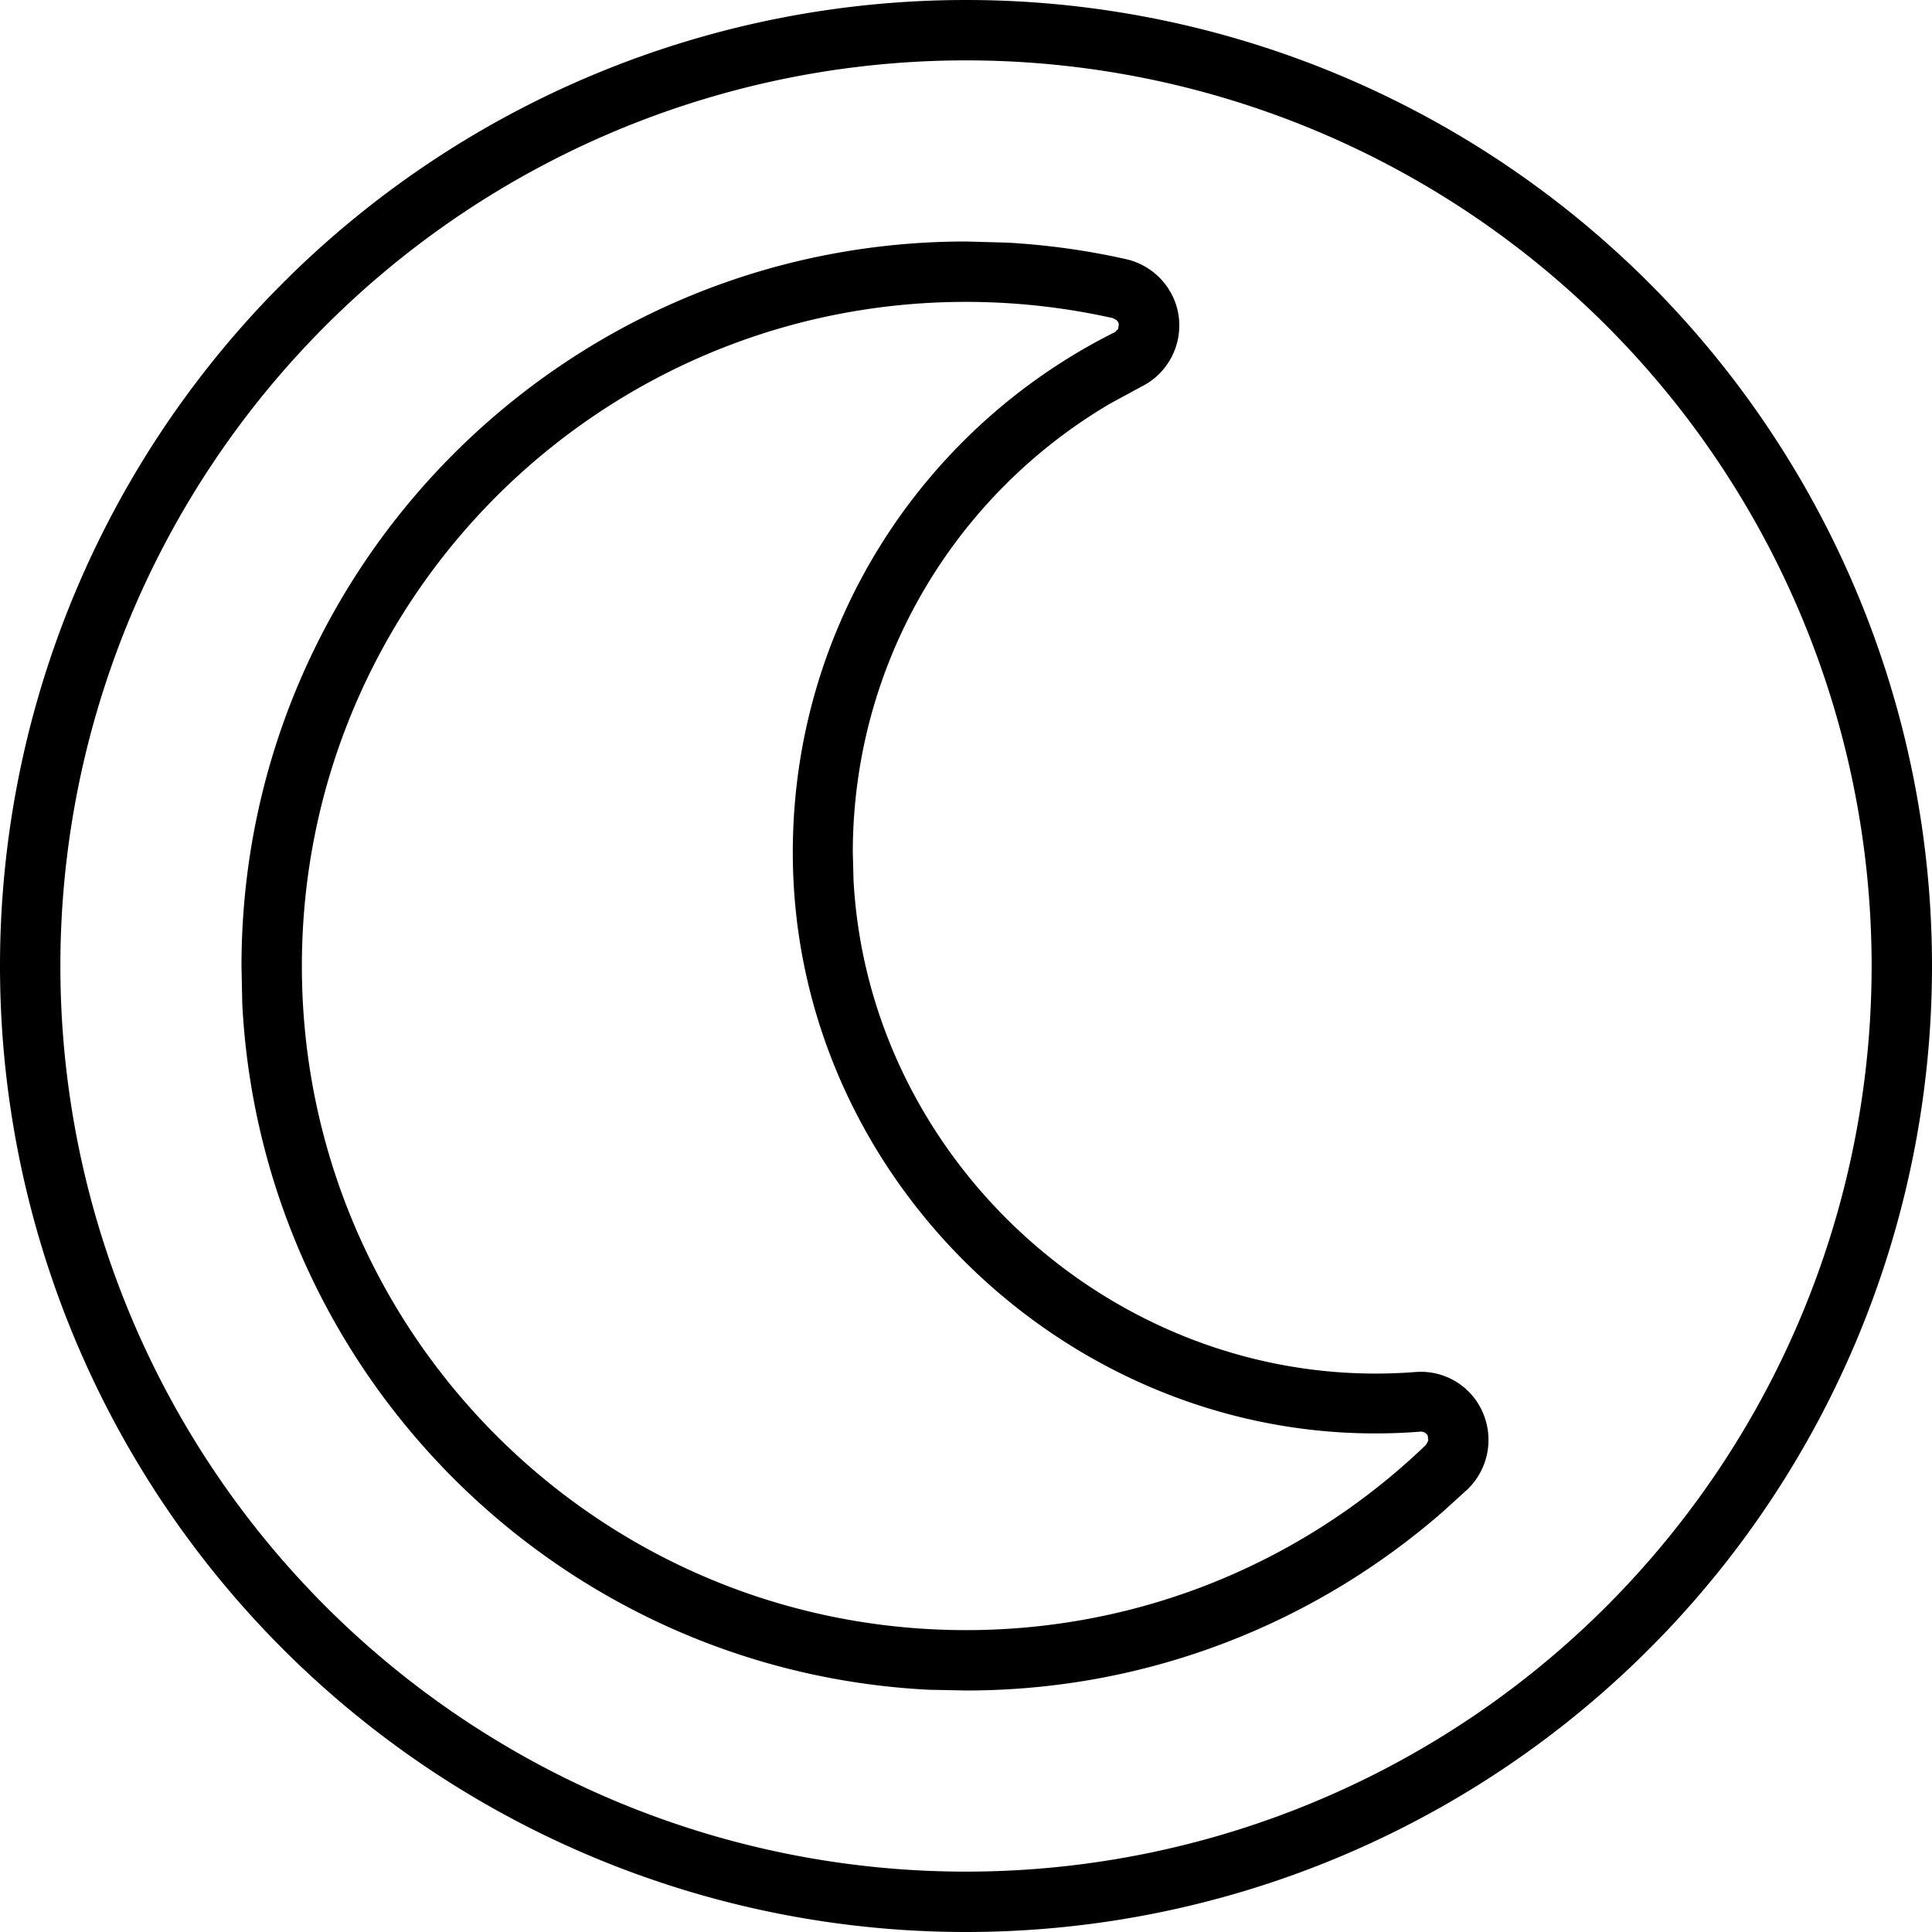
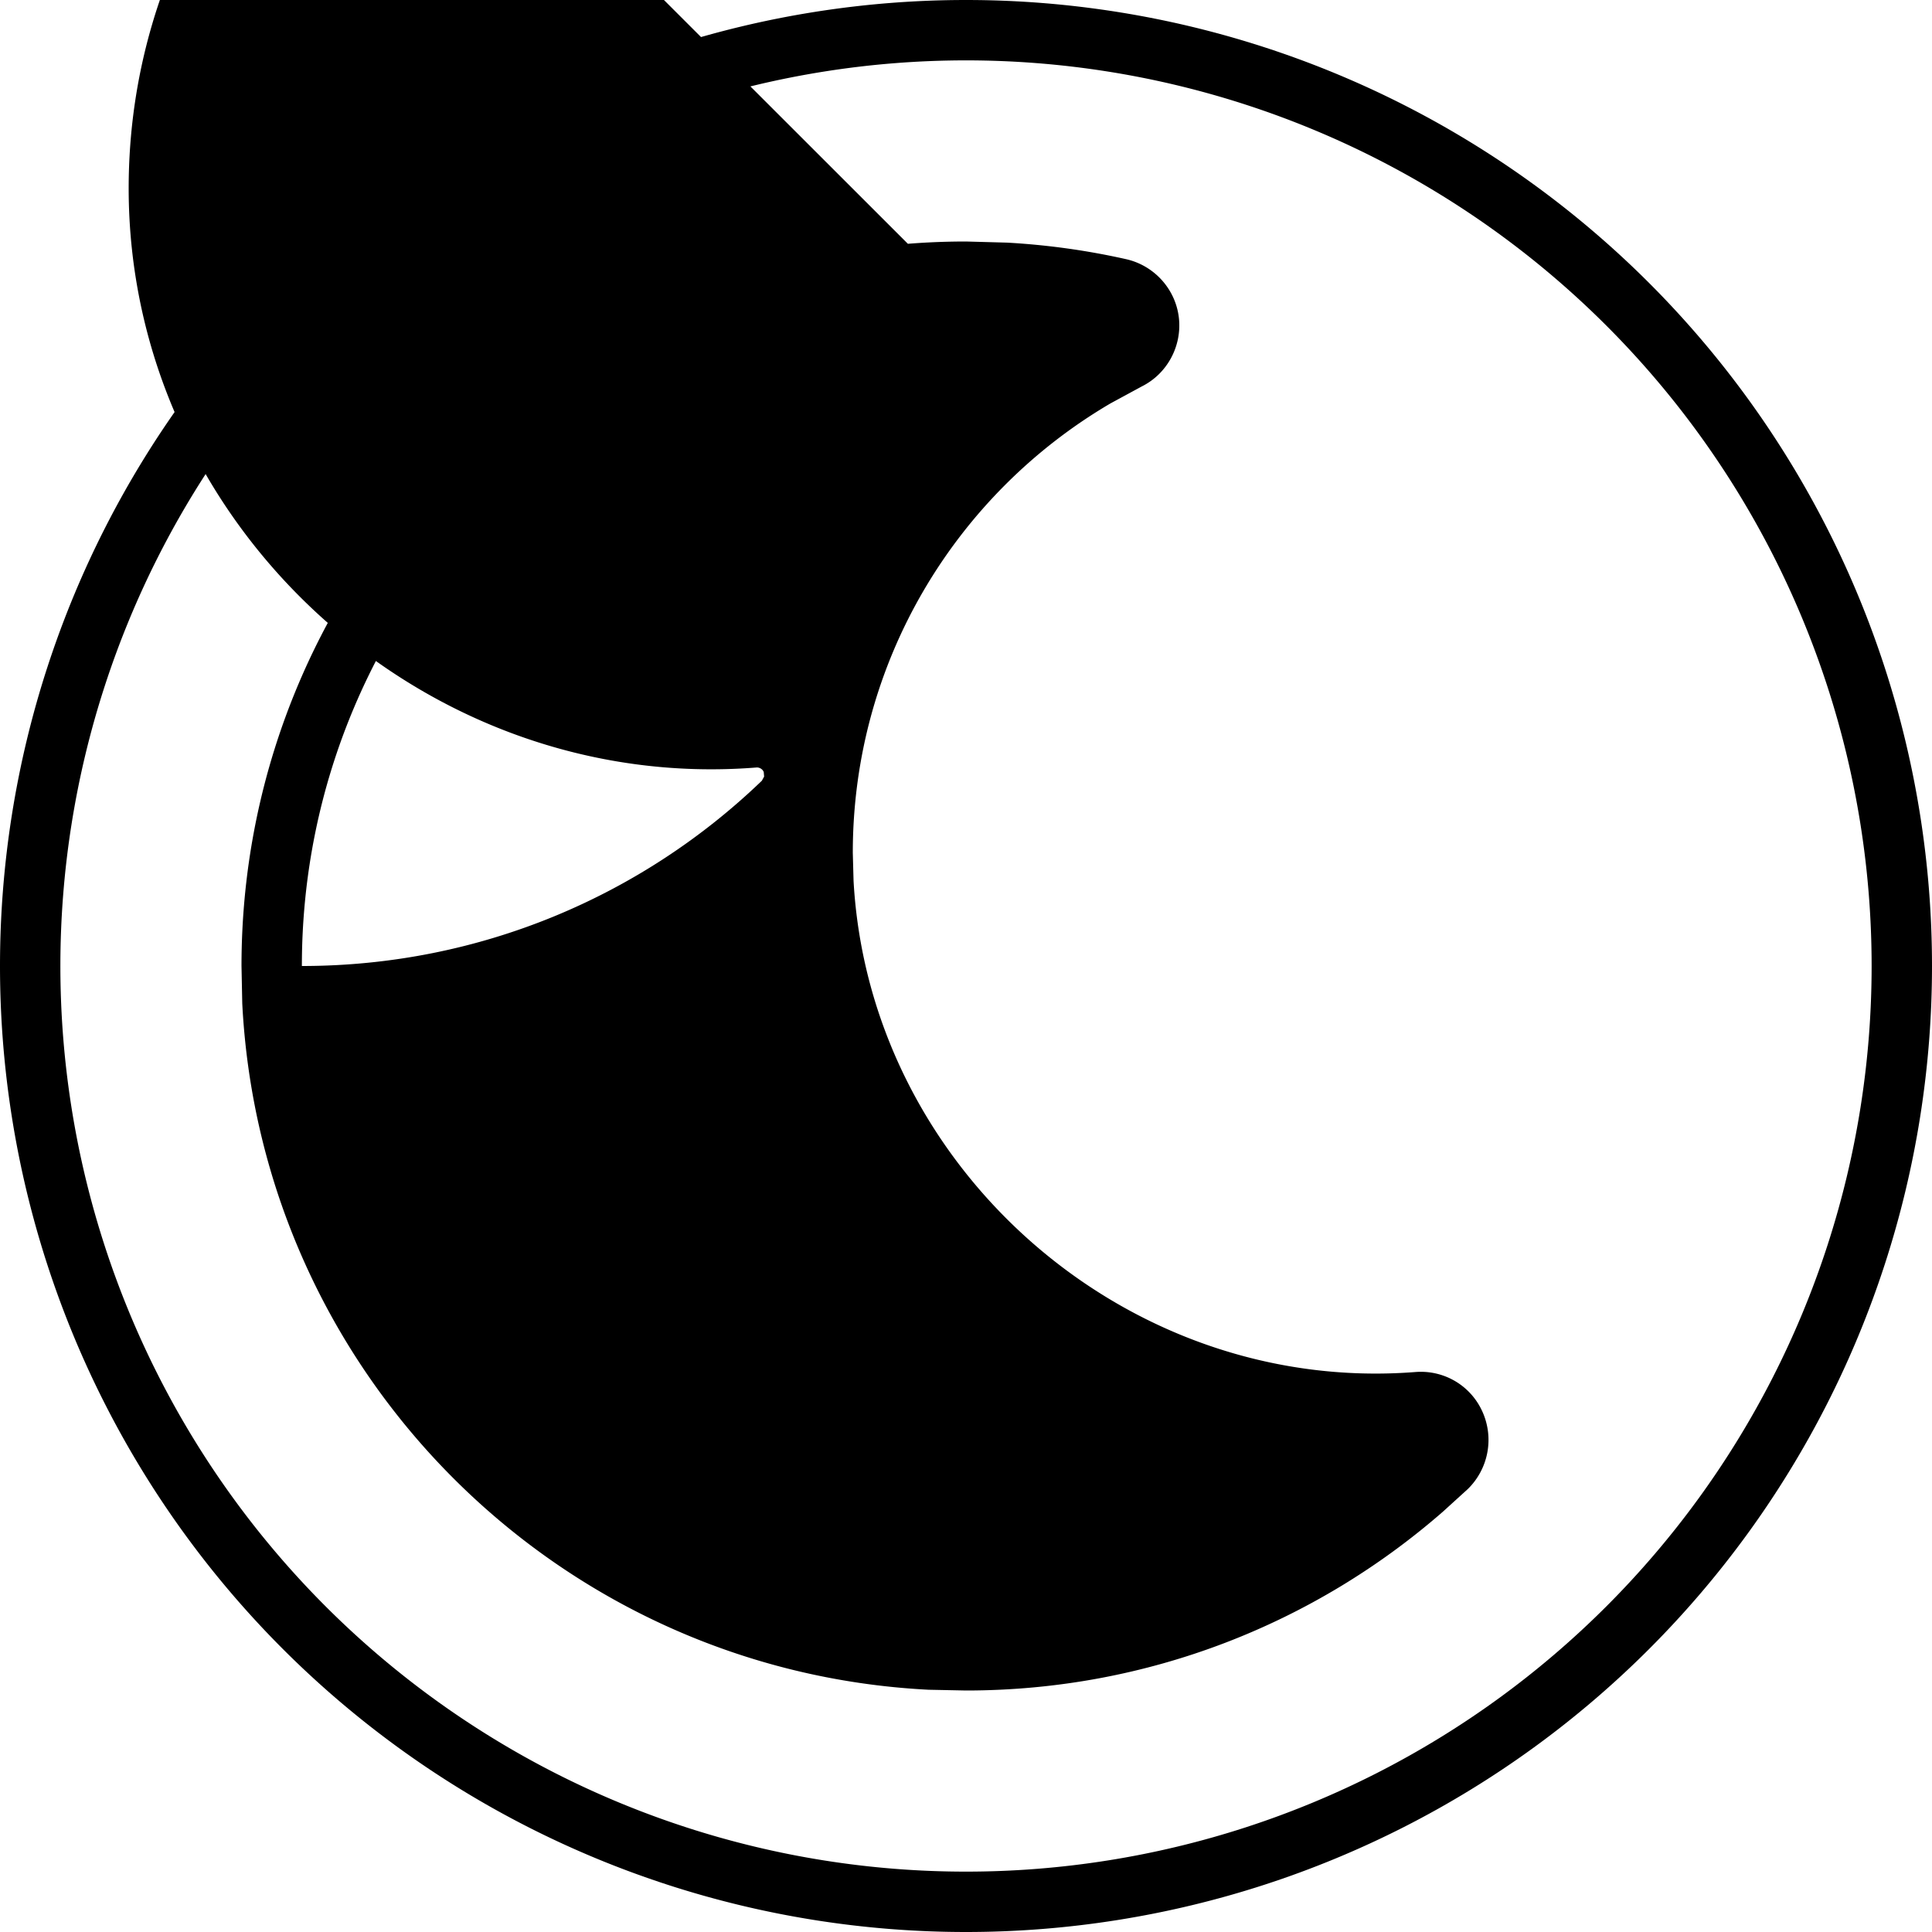
<svg xmlns="http://www.w3.org/2000/svg" viewBox="0 0 512 512">
-   <path fill="currentColor" d="M256 512a256 256 0 1 1 0-512 256 256 0 1 1 0 512zm0-496a240 240 0 1 0 0 480 240 240 0 1 0 0-480zm10.9 48.3c10.8 .6 21.4 2.1 31.6 4.4 7.4 1.7 13 7.9 13.9 15.4s-3 14.9-9.8 18.3l-8.3 4.5C253.4 130.9 226 175.3 226 226l.2 7.4c4.2 76.1 72.3 136.2 148.9 130.2 7.6-.6 14.7 3.6 17.8 10.6s1.5 15.1-3.9 20.4l-6.6 6C348.6 430.1 304.4 448 256 448l-9.9-.2c-98.2-5-176.9-83.7-181.9-181.9L64 256C64 150 150 64 256 64l10.9 .3zM256 80C158.8 80 80 158.8 80 256s78.8 176 176 176c47.3 0 90.3-18.7 121.9-49.1l.6-1.1-.1-1.2c-.3-.8-1.2-1.3-2-1.2-88.3 7-166.3-64.6-166.3-153.5 0-60.4 34.8-112.7 85.4-137.9l.8-.8 .2-1.2c-.1-1-.8-1.3-1.6-1.7-12.5-2.8-25.6-4.3-39-4.3z" />
+   <path fill="currentColor" d="M256 512a256 256 0 1 1 0-512 256 256 0 1 1 0 512zm0-496a240 240 0 1 0 0 480 240 240 0 1 0 0-480zm10.9 48.3c10.8 .6 21.4 2.1 31.6 4.4 7.4 1.7 13 7.9 13.9 15.4s-3 14.9-9.8 18.3l-8.3 4.5C253.4 130.9 226 175.3 226 226l.2 7.4c4.2 76.1 72.3 136.2 148.9 130.2 7.6-.6 14.7 3.6 17.8 10.6s1.5 15.1-3.9 20.4l-6.6 6C348.6 430.1 304.4 448 256 448l-9.9-.2c-98.2-5-176.9-83.7-181.9-181.9L64 256C64 150 150 64 256 64l10.9 .3zM256 80C158.8 80 80 158.8 80 256c47.3 0 90.3-18.7 121.9-49.1l.6-1.1-.1-1.2c-.3-.8-1.2-1.3-2-1.2-88.3 7-166.3-64.6-166.3-153.5 0-60.4 34.8-112.7 85.4-137.9l.8-.8 .2-1.2c-.1-1-.8-1.3-1.6-1.7-12.5-2.8-25.6-4.3-39-4.3z" />
</svg>